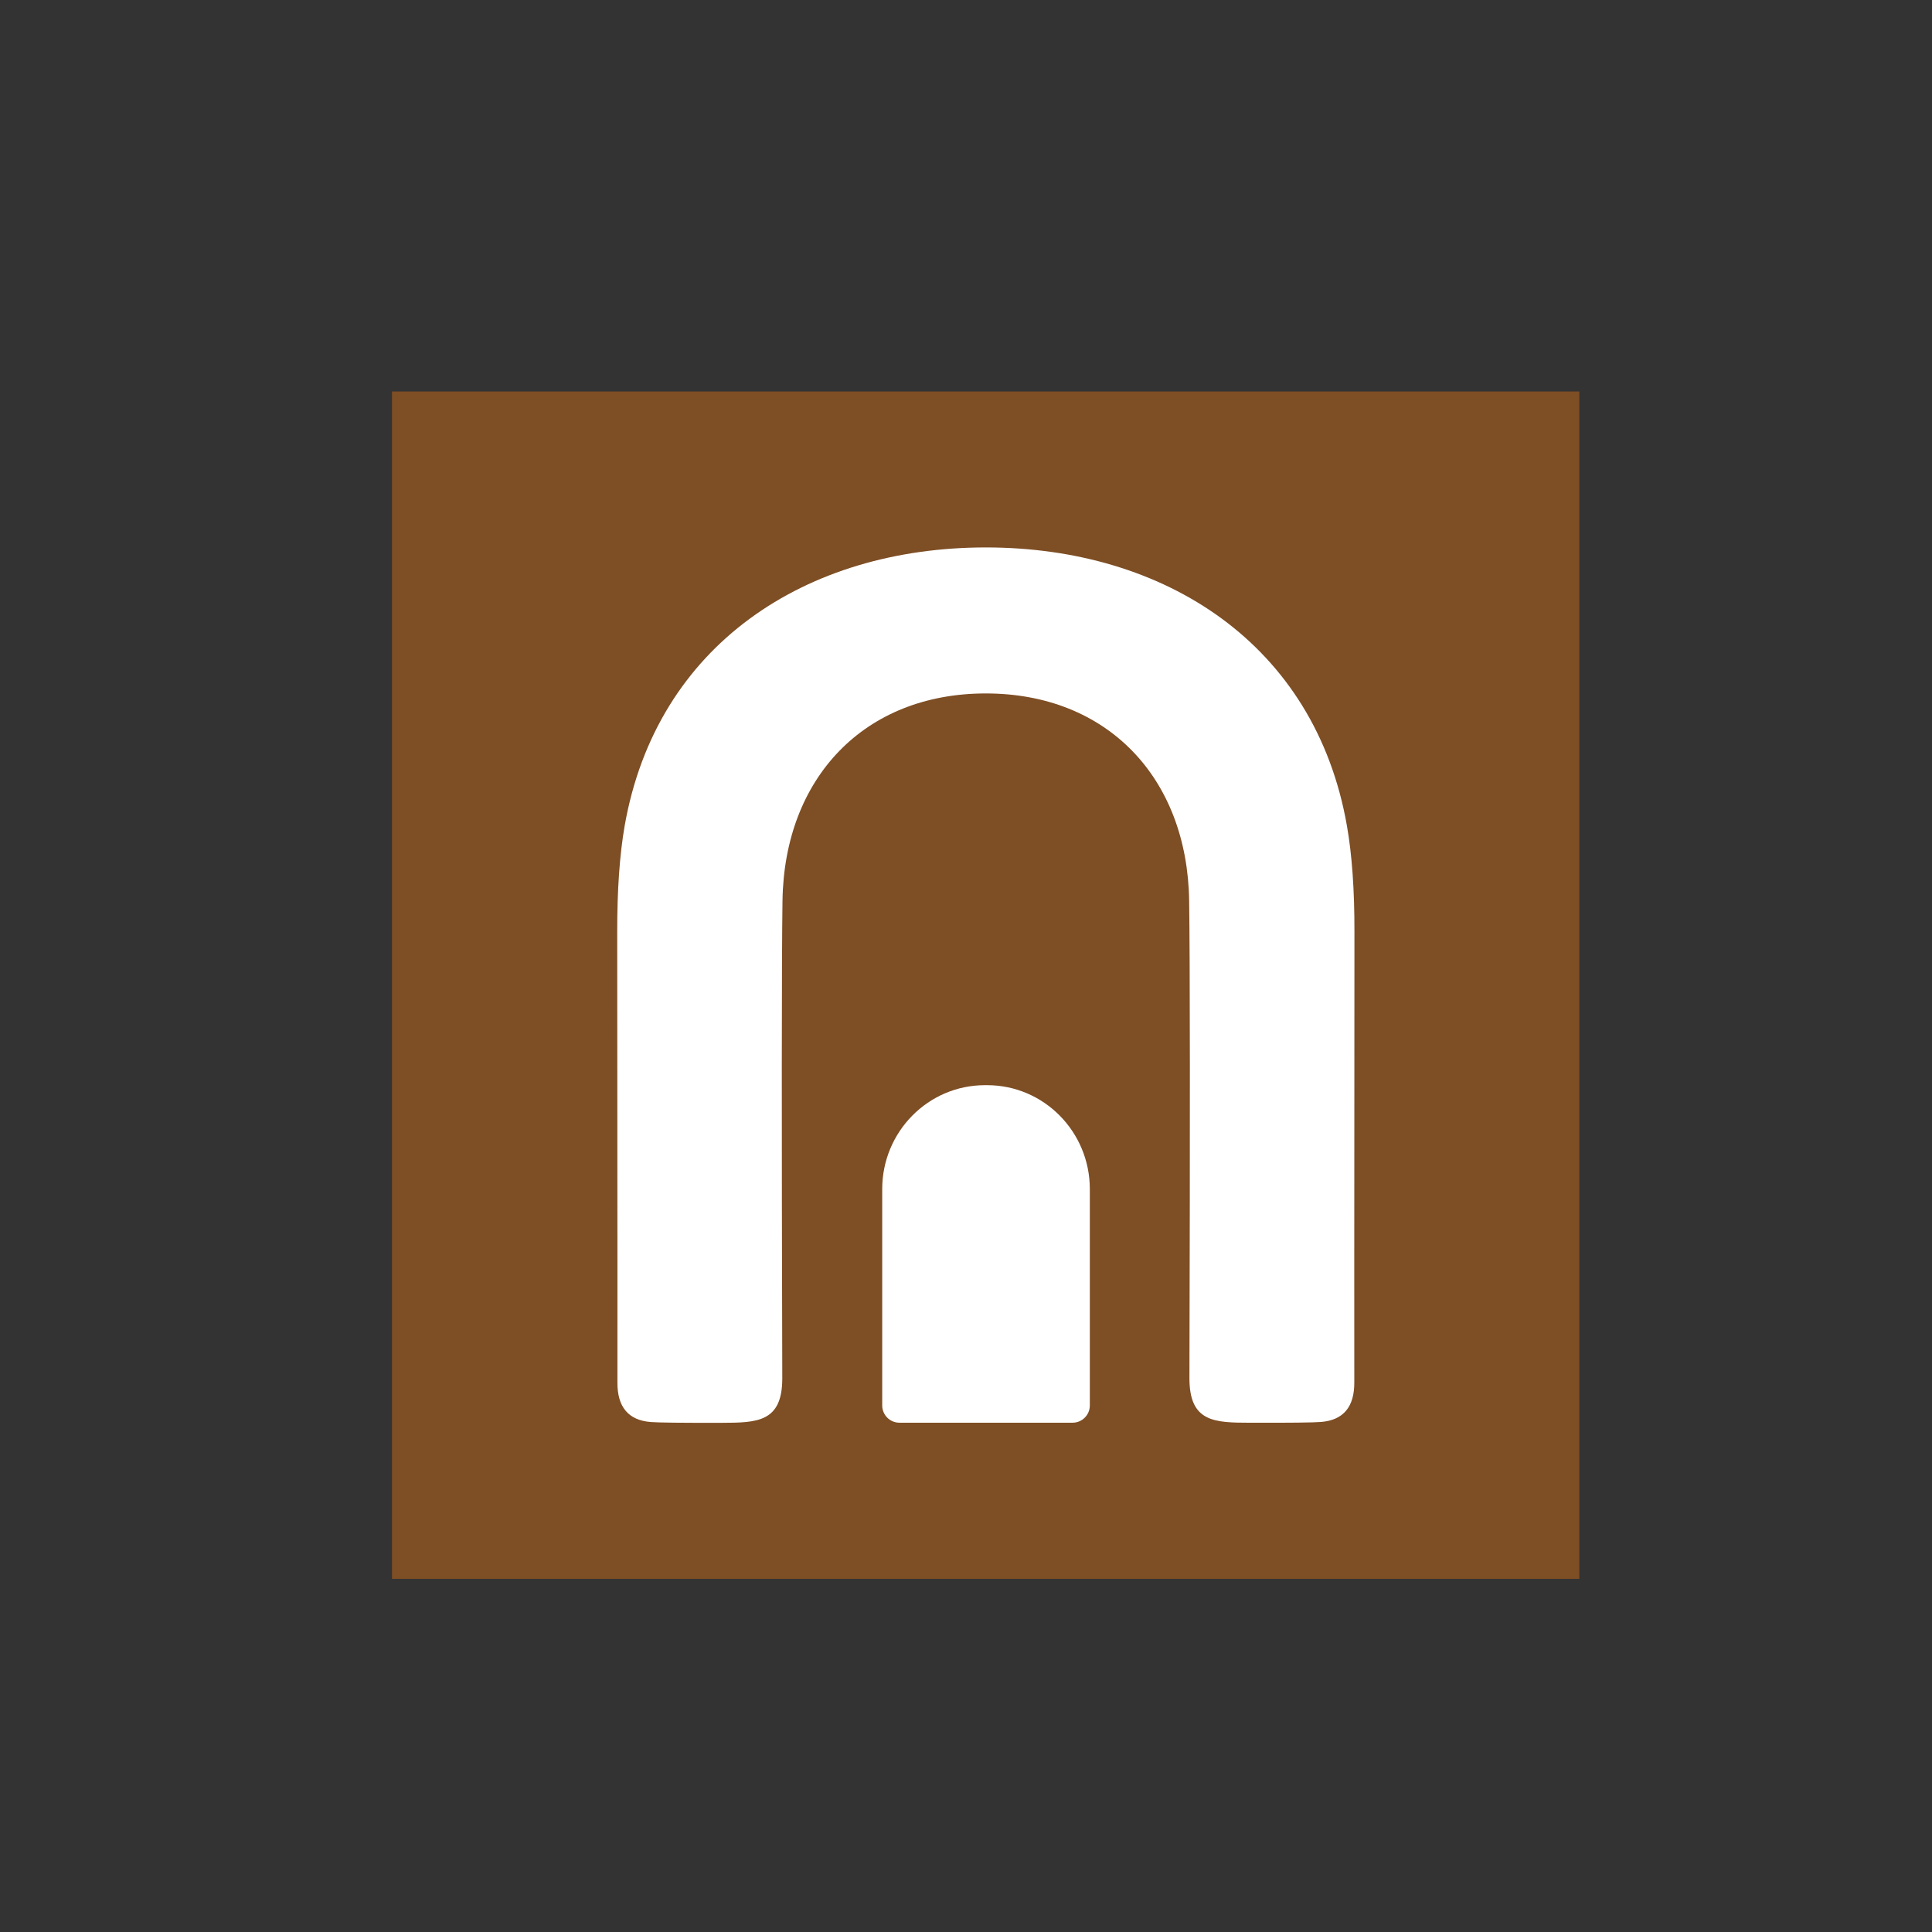
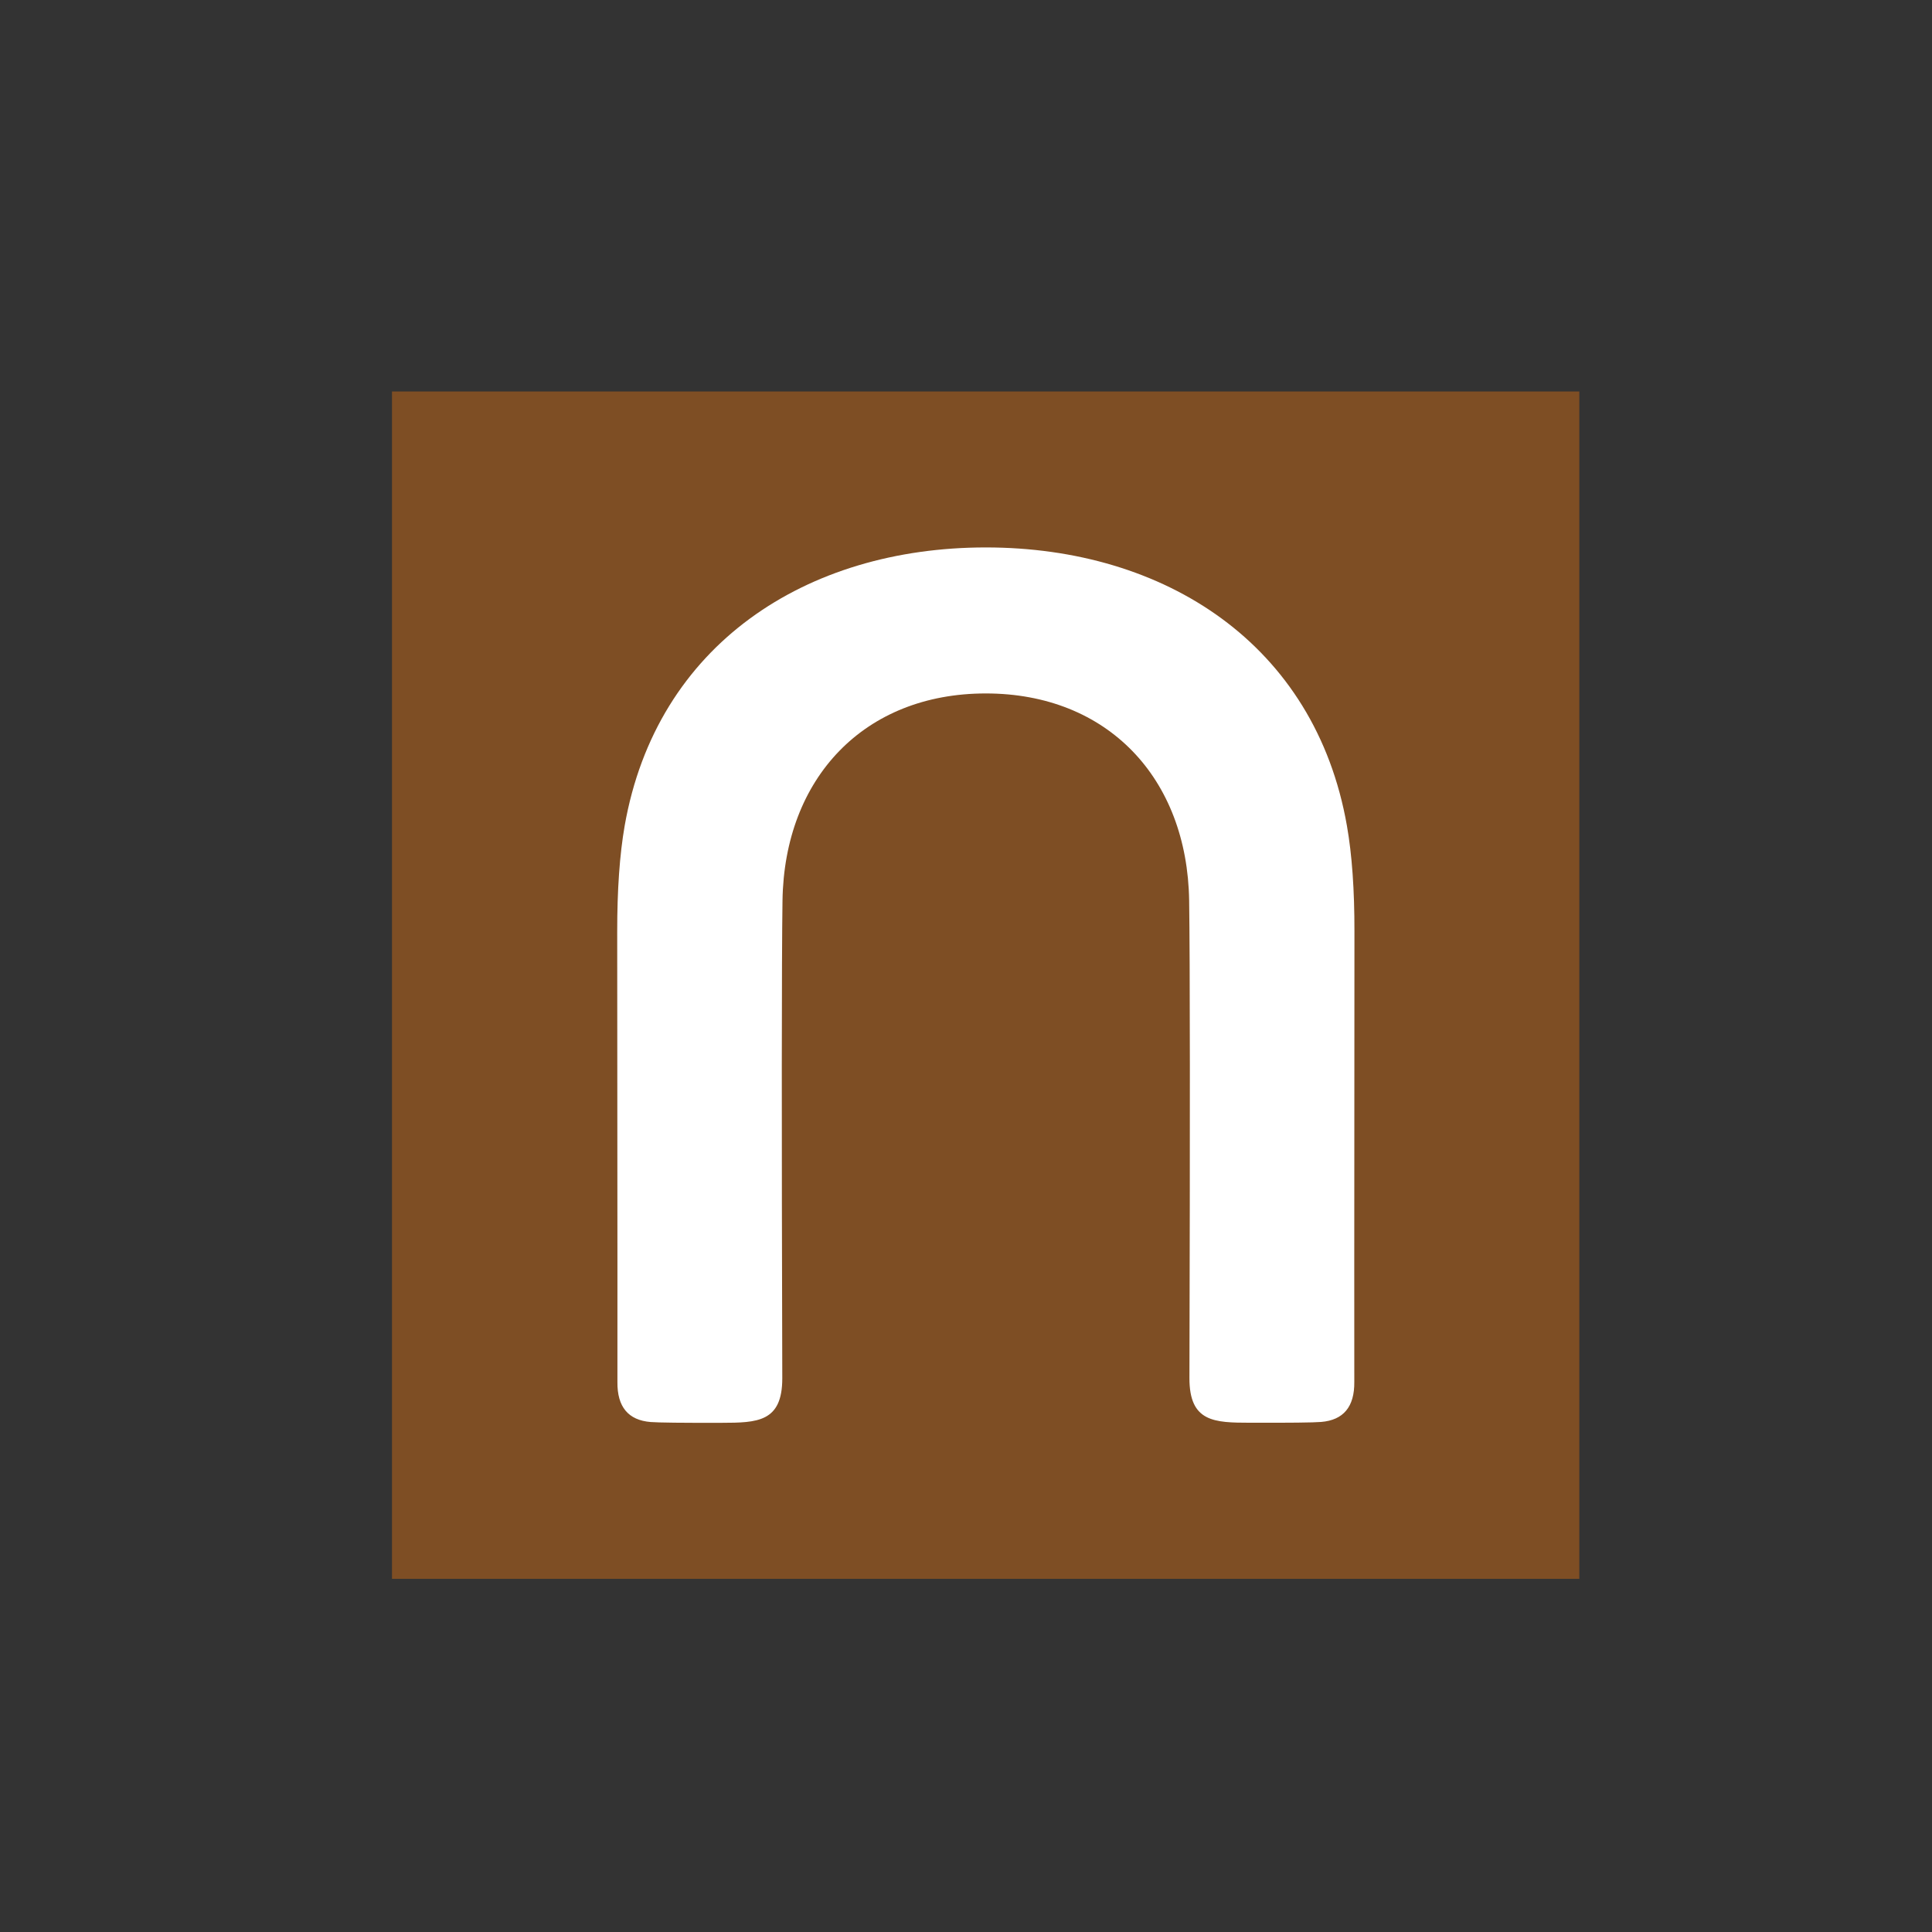
<svg xmlns="http://www.w3.org/2000/svg" id="Capa_1" data-name="Capa 1" viewBox="0 0 540 540">
  <rect x="0" y="0" width="540" height="540" fill="#333333" stroke="none" />
  <defs>
    <style>      .cls-1 {        fill: #7e4e24;      }      .cls-2 {        fill: #fff;      }    </style>
  </defs>
  <rect class="cls-1" x="109.56" y="109.42" width="331.87" height="331.87" />
  <g>
    <path class="cls-2" d="M275.54,153.01c50.12,0,92.05,27.09,100.93,77.8,1.42,8.05,2.12,17.93,2.1,29.64-.05,82.46-.07,124.4-.04,125.82.07,6.93-3.03,10.66-9.29,11.17-2.16.18-8.77.25-19.83.22-9.98-.02-16.98-.16-16.96-12.46.19-72.09.16-116.58-.08-133.47-.51-34.28-22.84-57.91-56.84-57.91s-56.31,23.65-56.82,57.91c-.24,16.89-.26,61.38-.06,133.47.02,12.3-6.98,12.46-16.96,12.48-11.06.03-17.67-.05-19.83-.22-6.26-.51-9.36-4.24-9.29-11.17.03-1.42,0-43.36-.06-125.82-.01-11.71.68-21.59,2.08-29.64,8.9-50.73,50.81-77.82,100.93-77.82Z" />
-     <path class="cls-2" d="M251.4,397.65c-2.66,0-4.82-2.16-4.82-4.82h0v-60.46c0-16.05,12.86-29.06,28.71-29.06h.61c15.86,0,28.71,13.01,28.71,29.06h0v60.46c0,2.66-2.16,4.82-4.82,4.82h-48.4Z" />
  </g>
</svg>